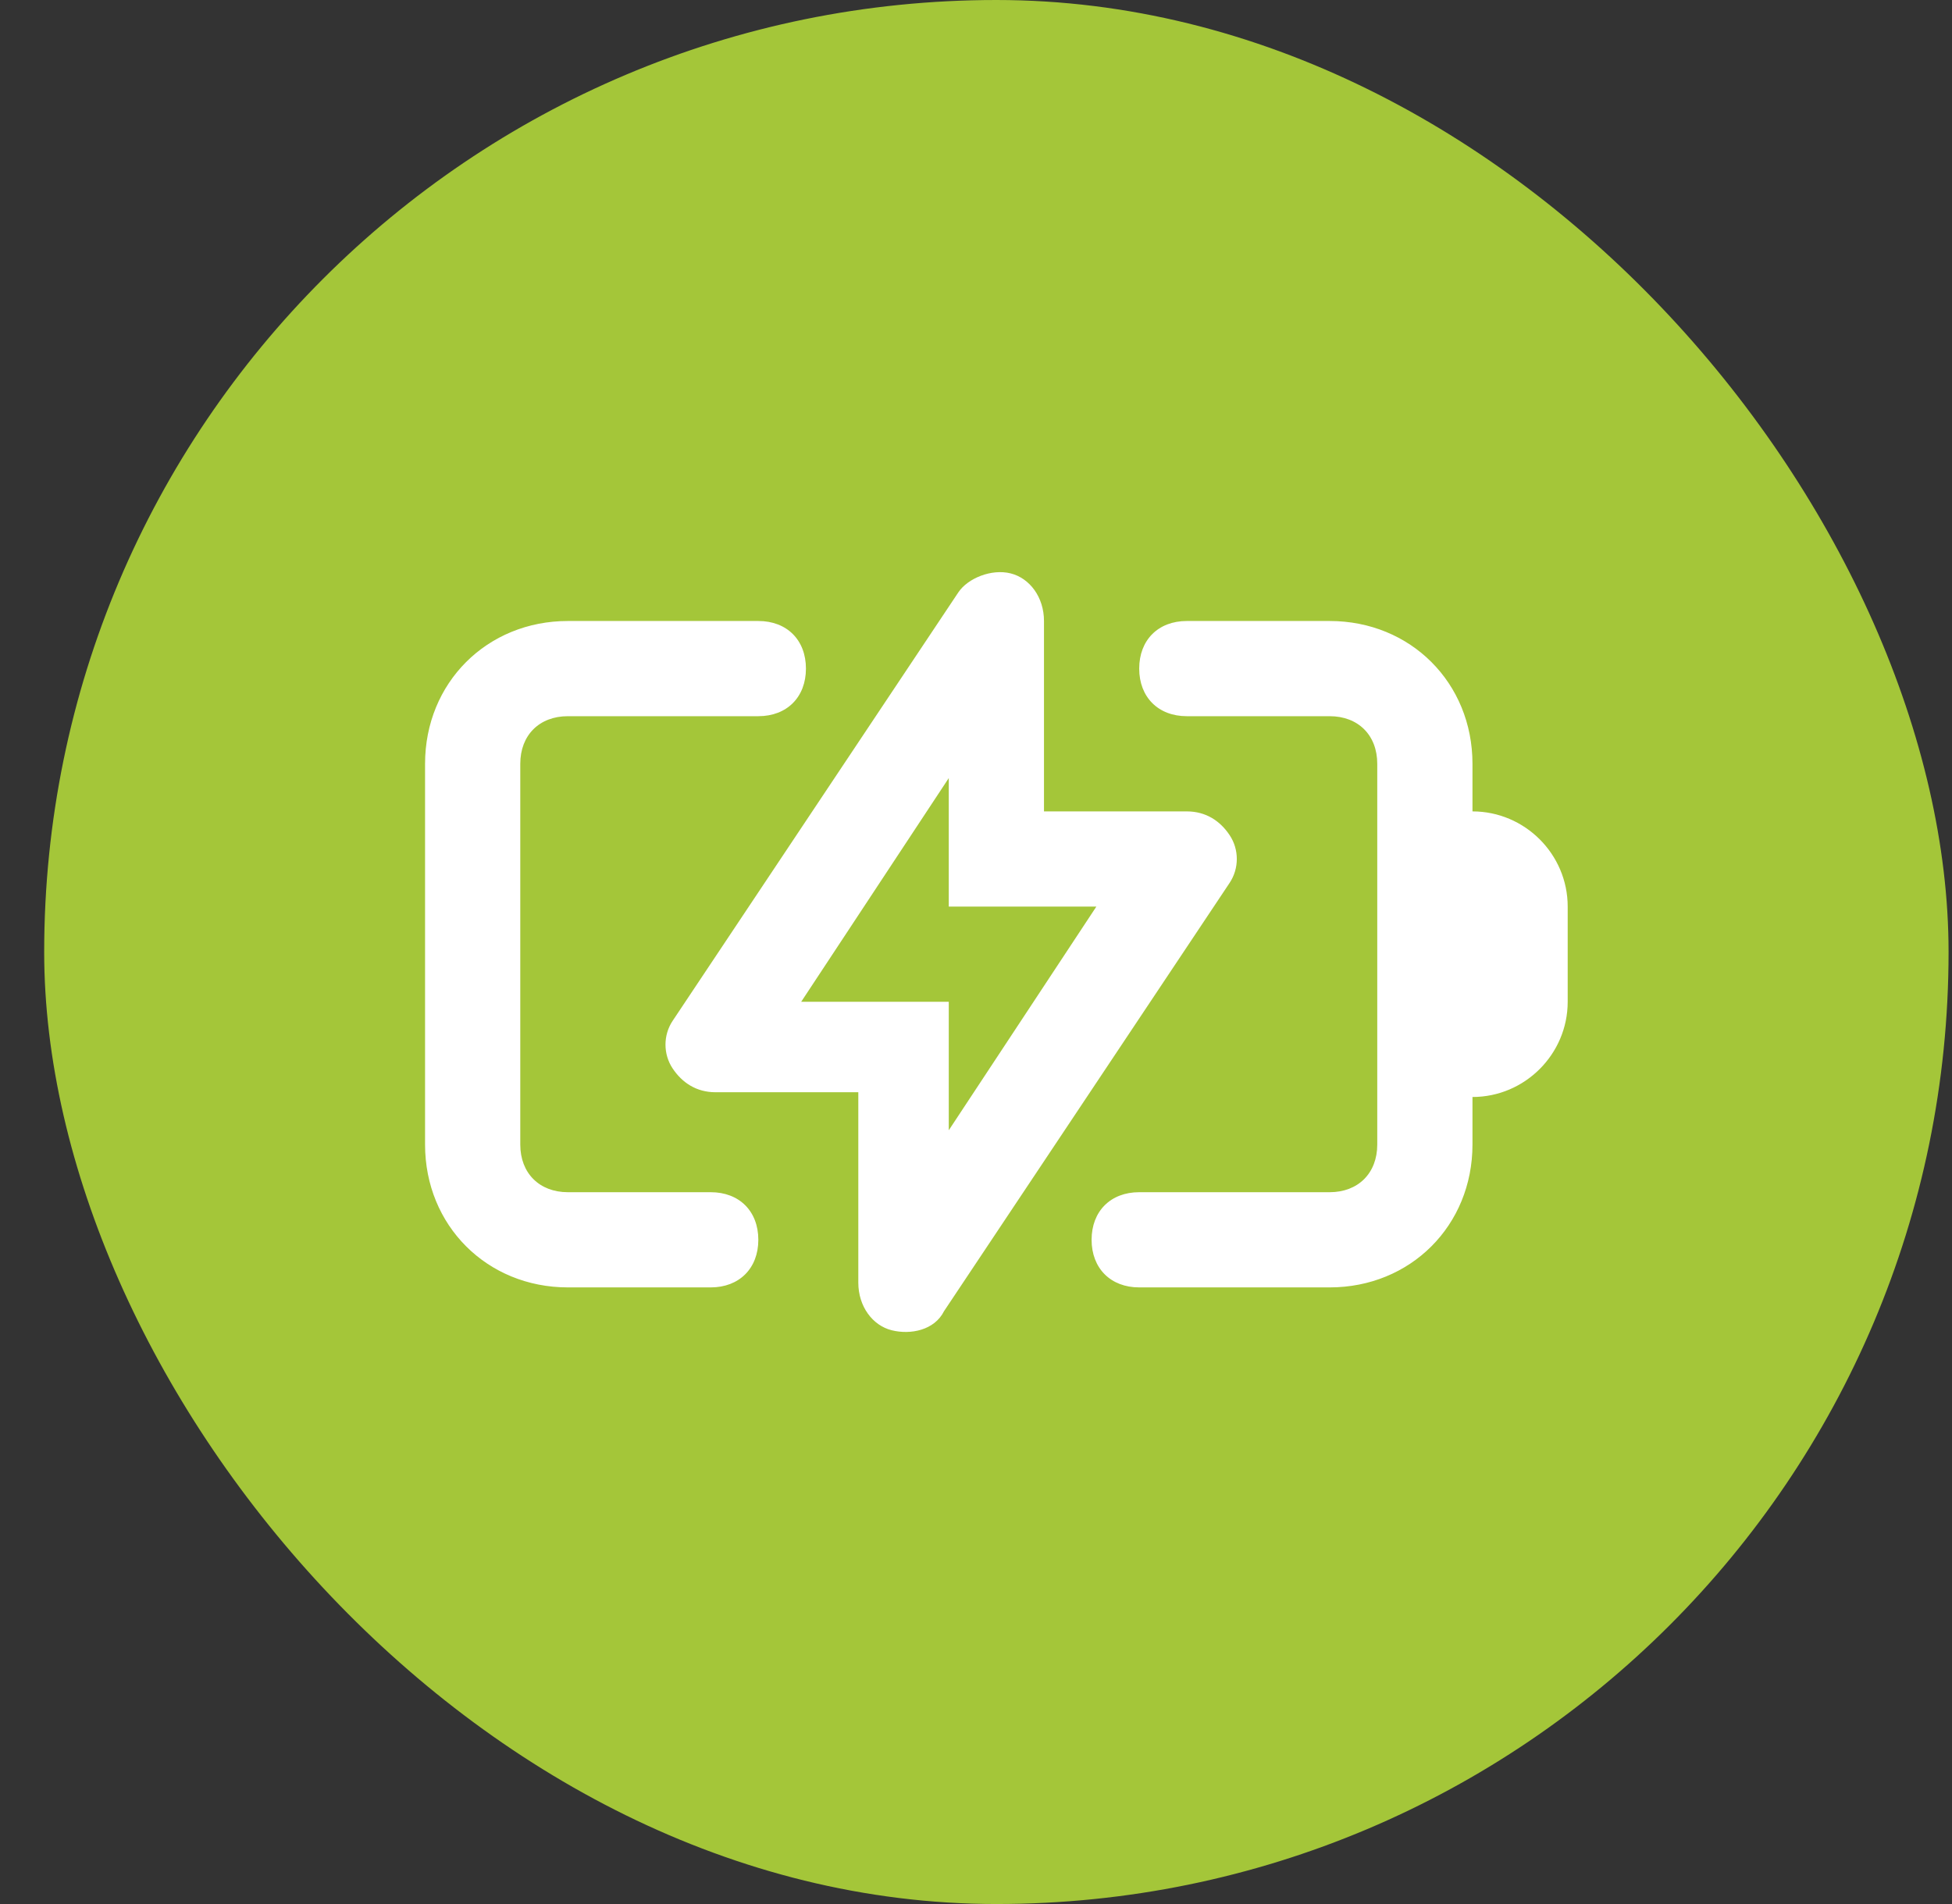
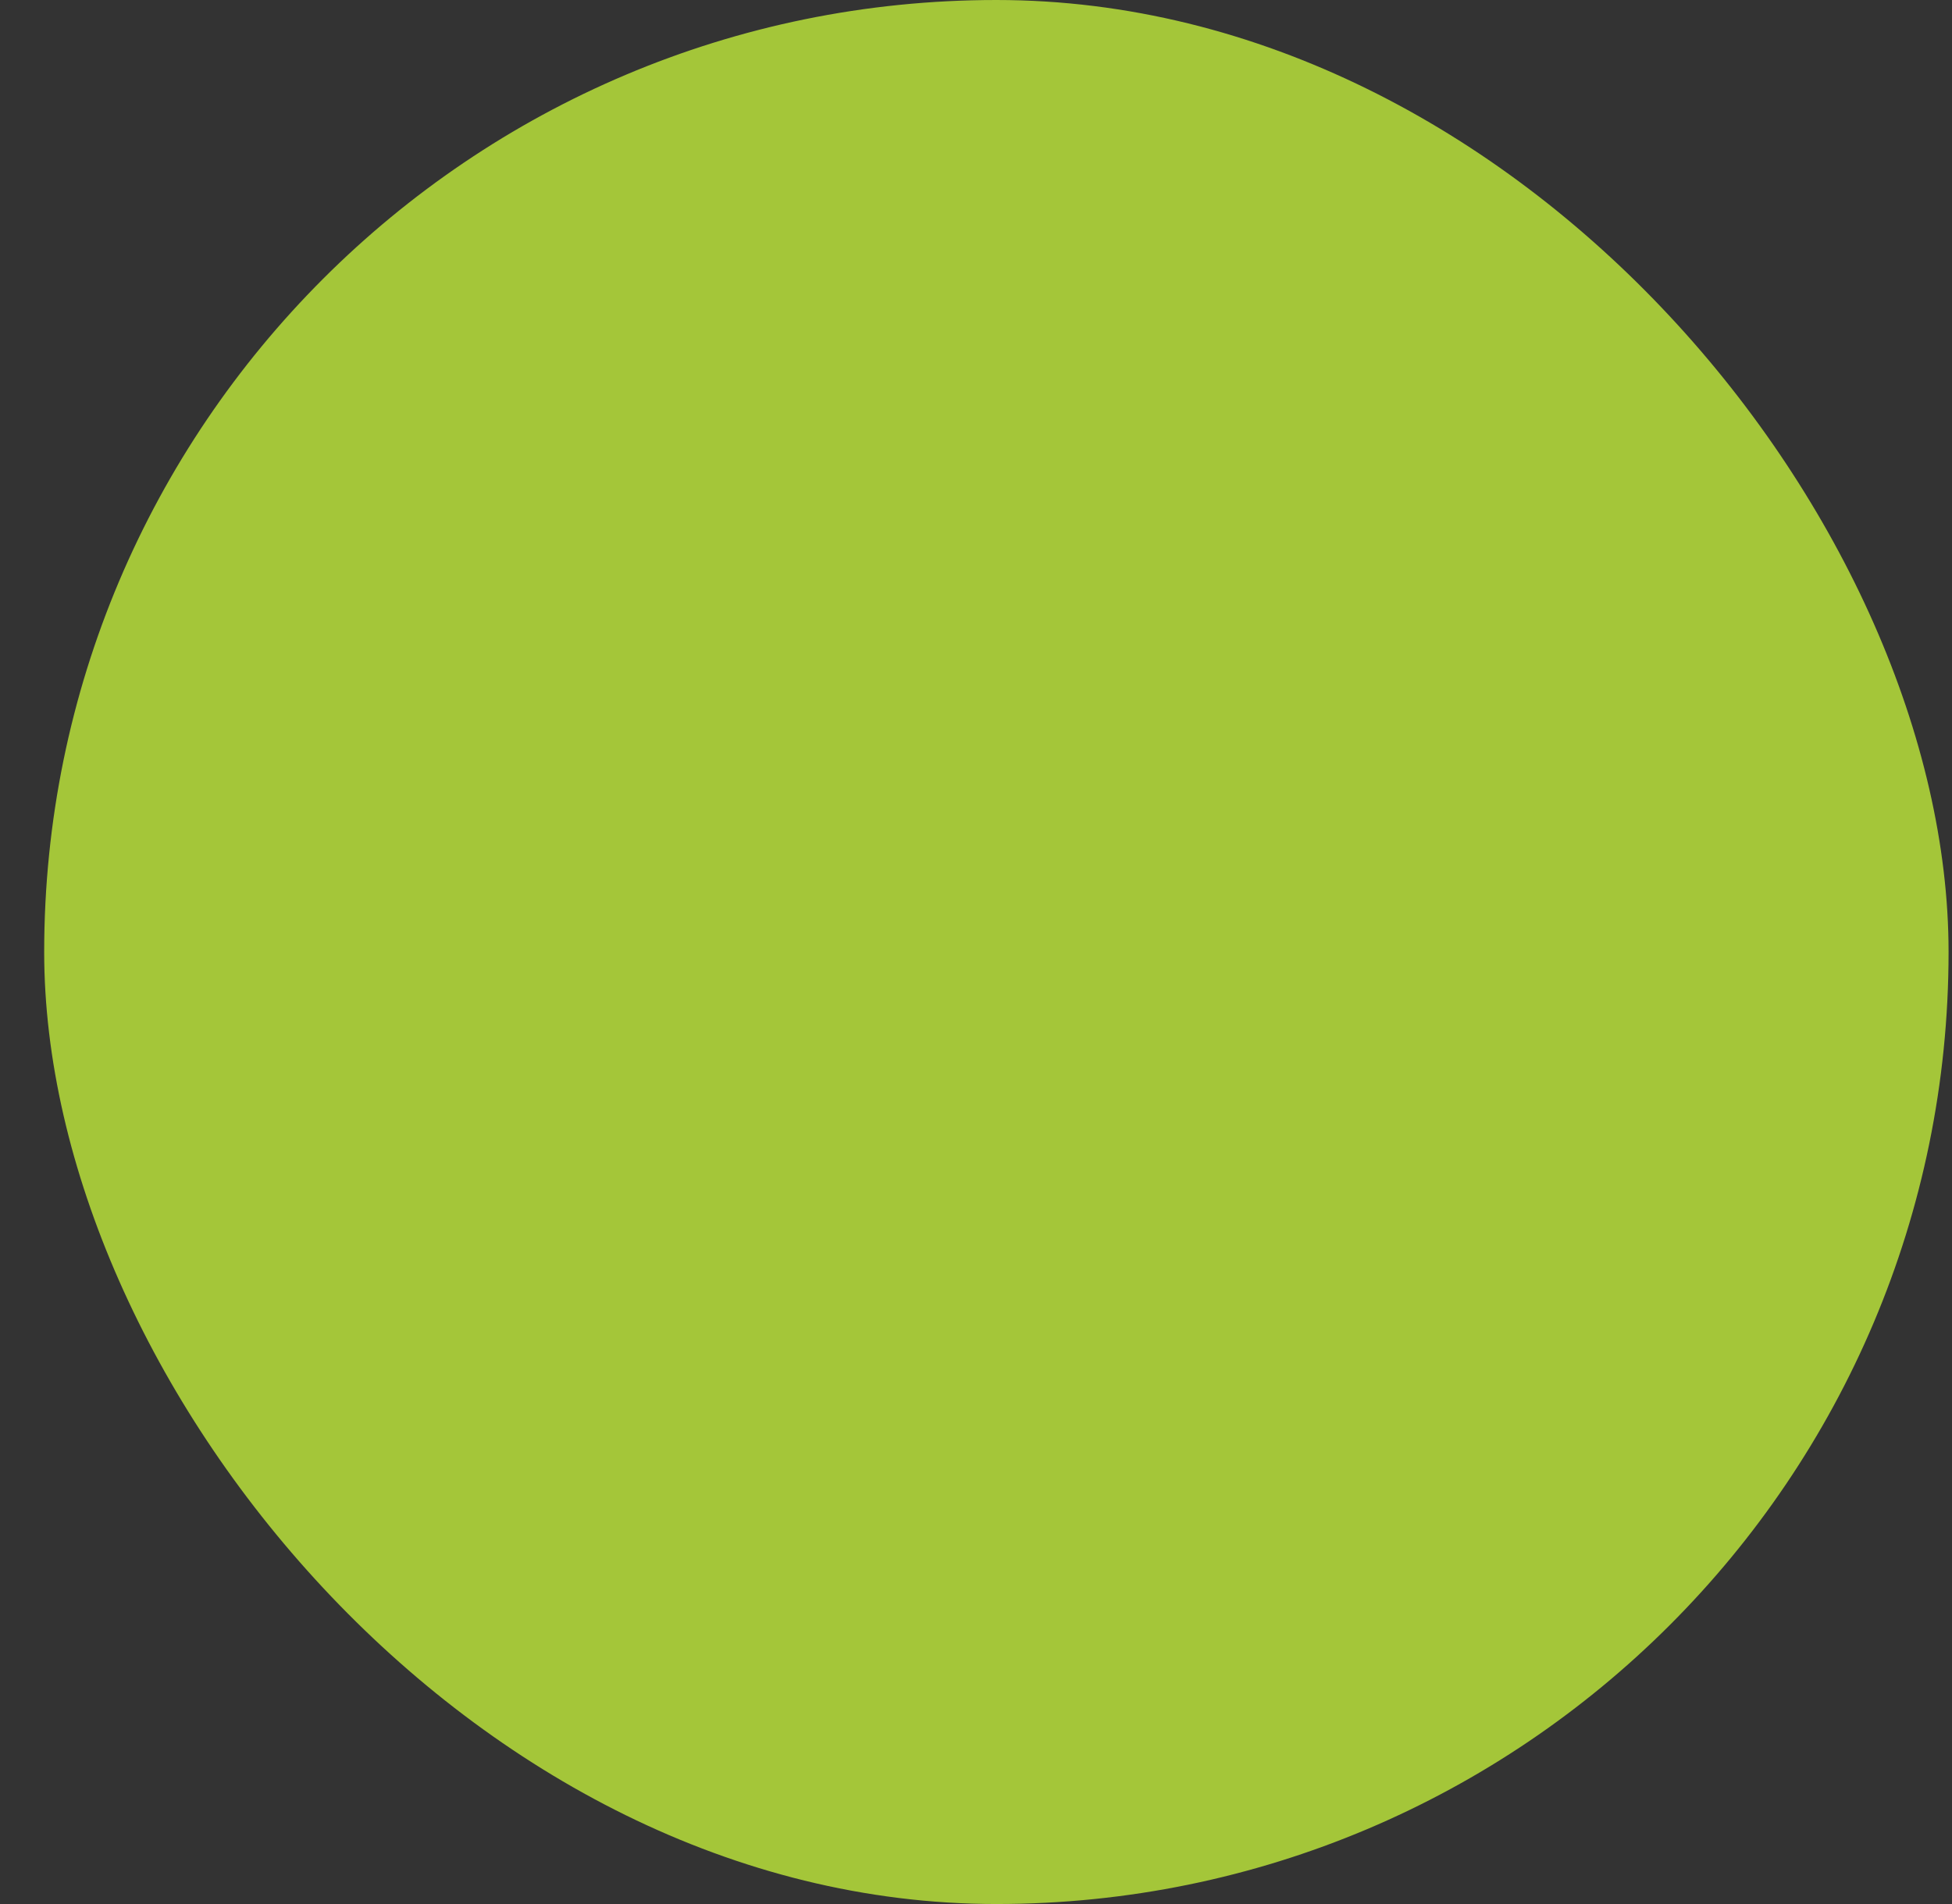
<svg xmlns="http://www.w3.org/2000/svg" width="41" height="40" viewBox="0 0 41 40" fill="none">
  <rect x="0" y="0" width="41" height="40" fill="#333333" stroke="none" />
  <rect x="0.928" width="40" height="40" rx="20" fill="#A4C639" />
-   <path fill-rule="evenodd" clip-rule="evenodd" d="M23.928 14.046C23.928 13.445 24.328 13.046 24.928 13.046H27.928C29.628 13.046 30.928 14.345 30.928 16.046V17.046C32.028 17.046 32.928 17.945 32.928 19.046V21.046C32.928 22.145 32.028 23.046 30.928 23.046V24.046C30.928 25.745 29.628 27.046 27.928 27.046H23.928C23.328 27.046 22.928 26.645 22.928 26.046C22.928 25.445 23.328 25.046 23.928 25.046H27.928C28.528 25.046 28.928 24.645 28.928 24.046V16.046C28.928 15.445 28.528 15.046 27.928 15.046H24.928C24.328 15.046 23.928 14.646 23.928 14.046ZM11.928 15.046C11.328 15.046 10.928 15.445 10.928 16.046V24.046C10.928 24.645 11.328 25.046 11.928 25.046H14.928C15.528 25.046 15.928 25.445 15.928 26.046C15.928 26.645 15.528 27.046 14.928 27.046H11.928C10.228 27.046 8.928 25.745 8.928 24.046V16.046C8.928 14.345 10.228 13.046 11.928 13.046H15.928C16.528 13.046 16.928 13.445 16.928 14.046C16.928 14.646 16.528 15.046 15.928 15.046H11.928ZM16.828 21.046H19.928V23.745L23.028 19.046H19.928V16.346L16.828 21.046ZM21.228 12.046C21.628 12.146 21.928 12.546 21.928 13.046V17.046H24.928C25.328 17.046 25.628 17.245 25.828 17.546C26.028 17.846 26.028 18.245 25.828 18.546L19.828 27.546C19.628 27.945 19.128 28.046 18.728 27.946C18.328 27.846 18.028 27.446 18.028 26.946V22.946H15.028C14.628 22.946 14.328 22.746 14.128 22.446C13.928 22.146 13.928 21.746 14.128 21.446L20.128 12.446C20.328 12.146 20.828 11.945 21.228 12.046Z" fill="white" />
</svg>